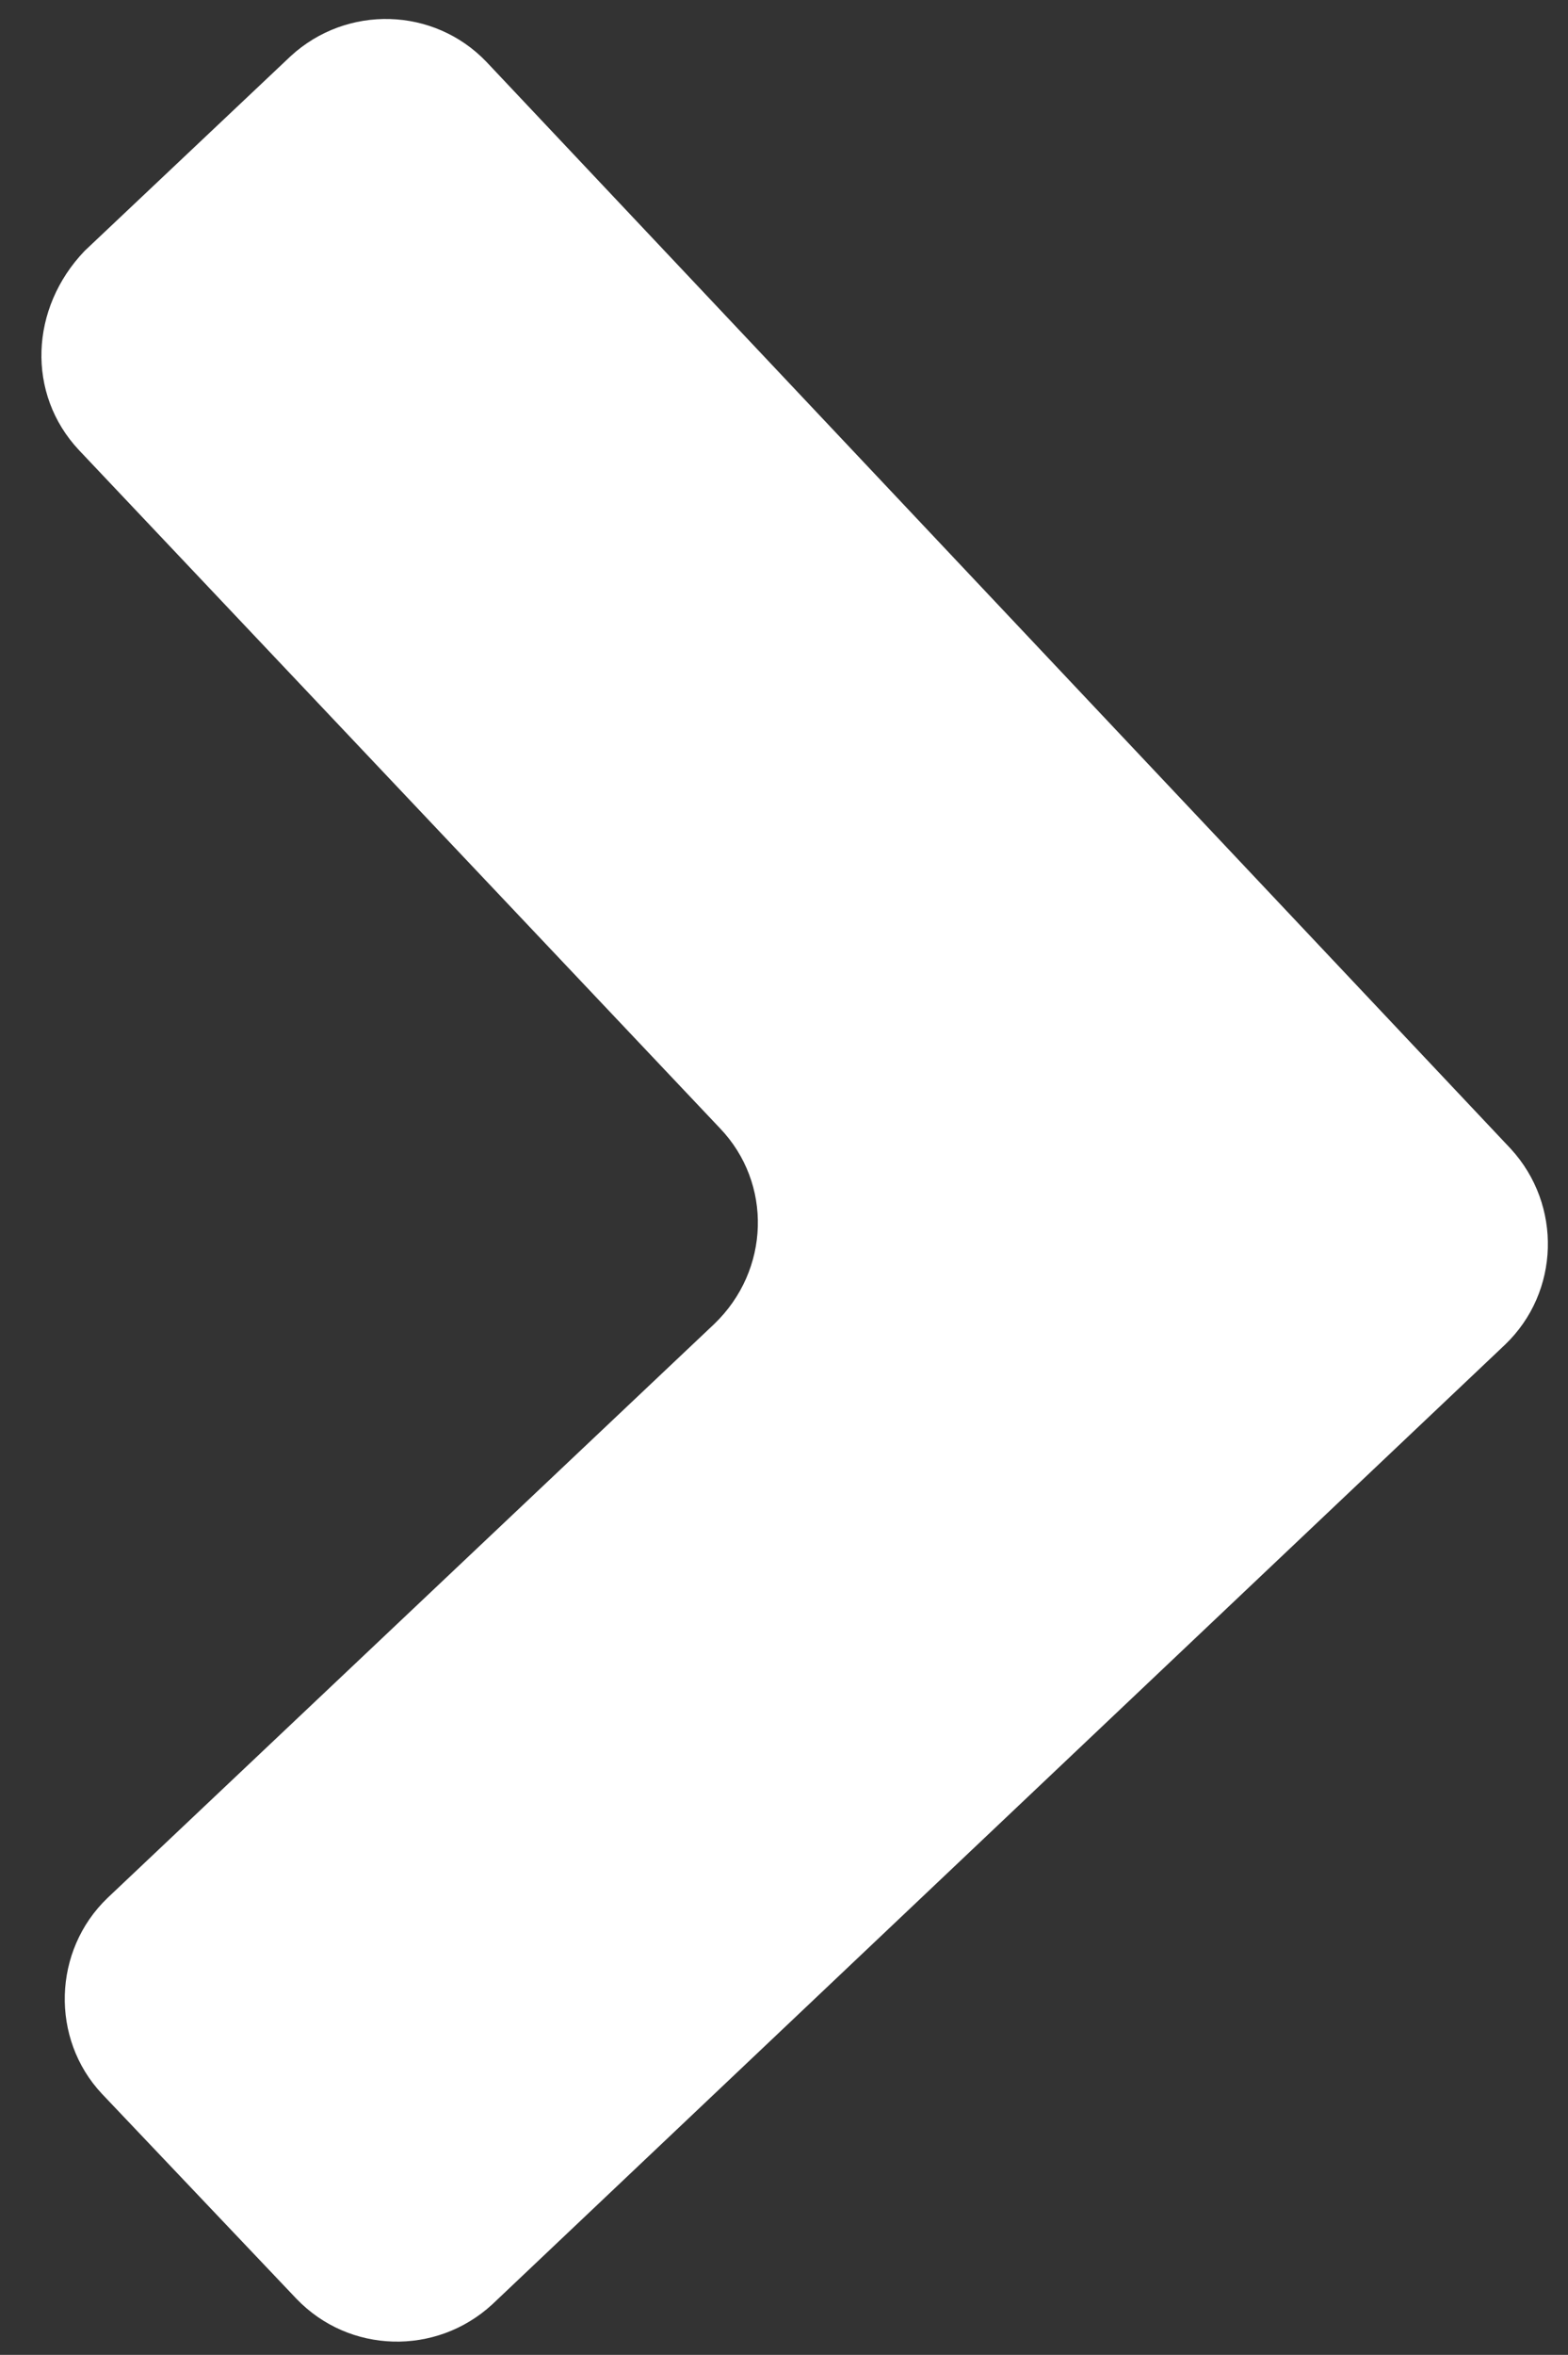
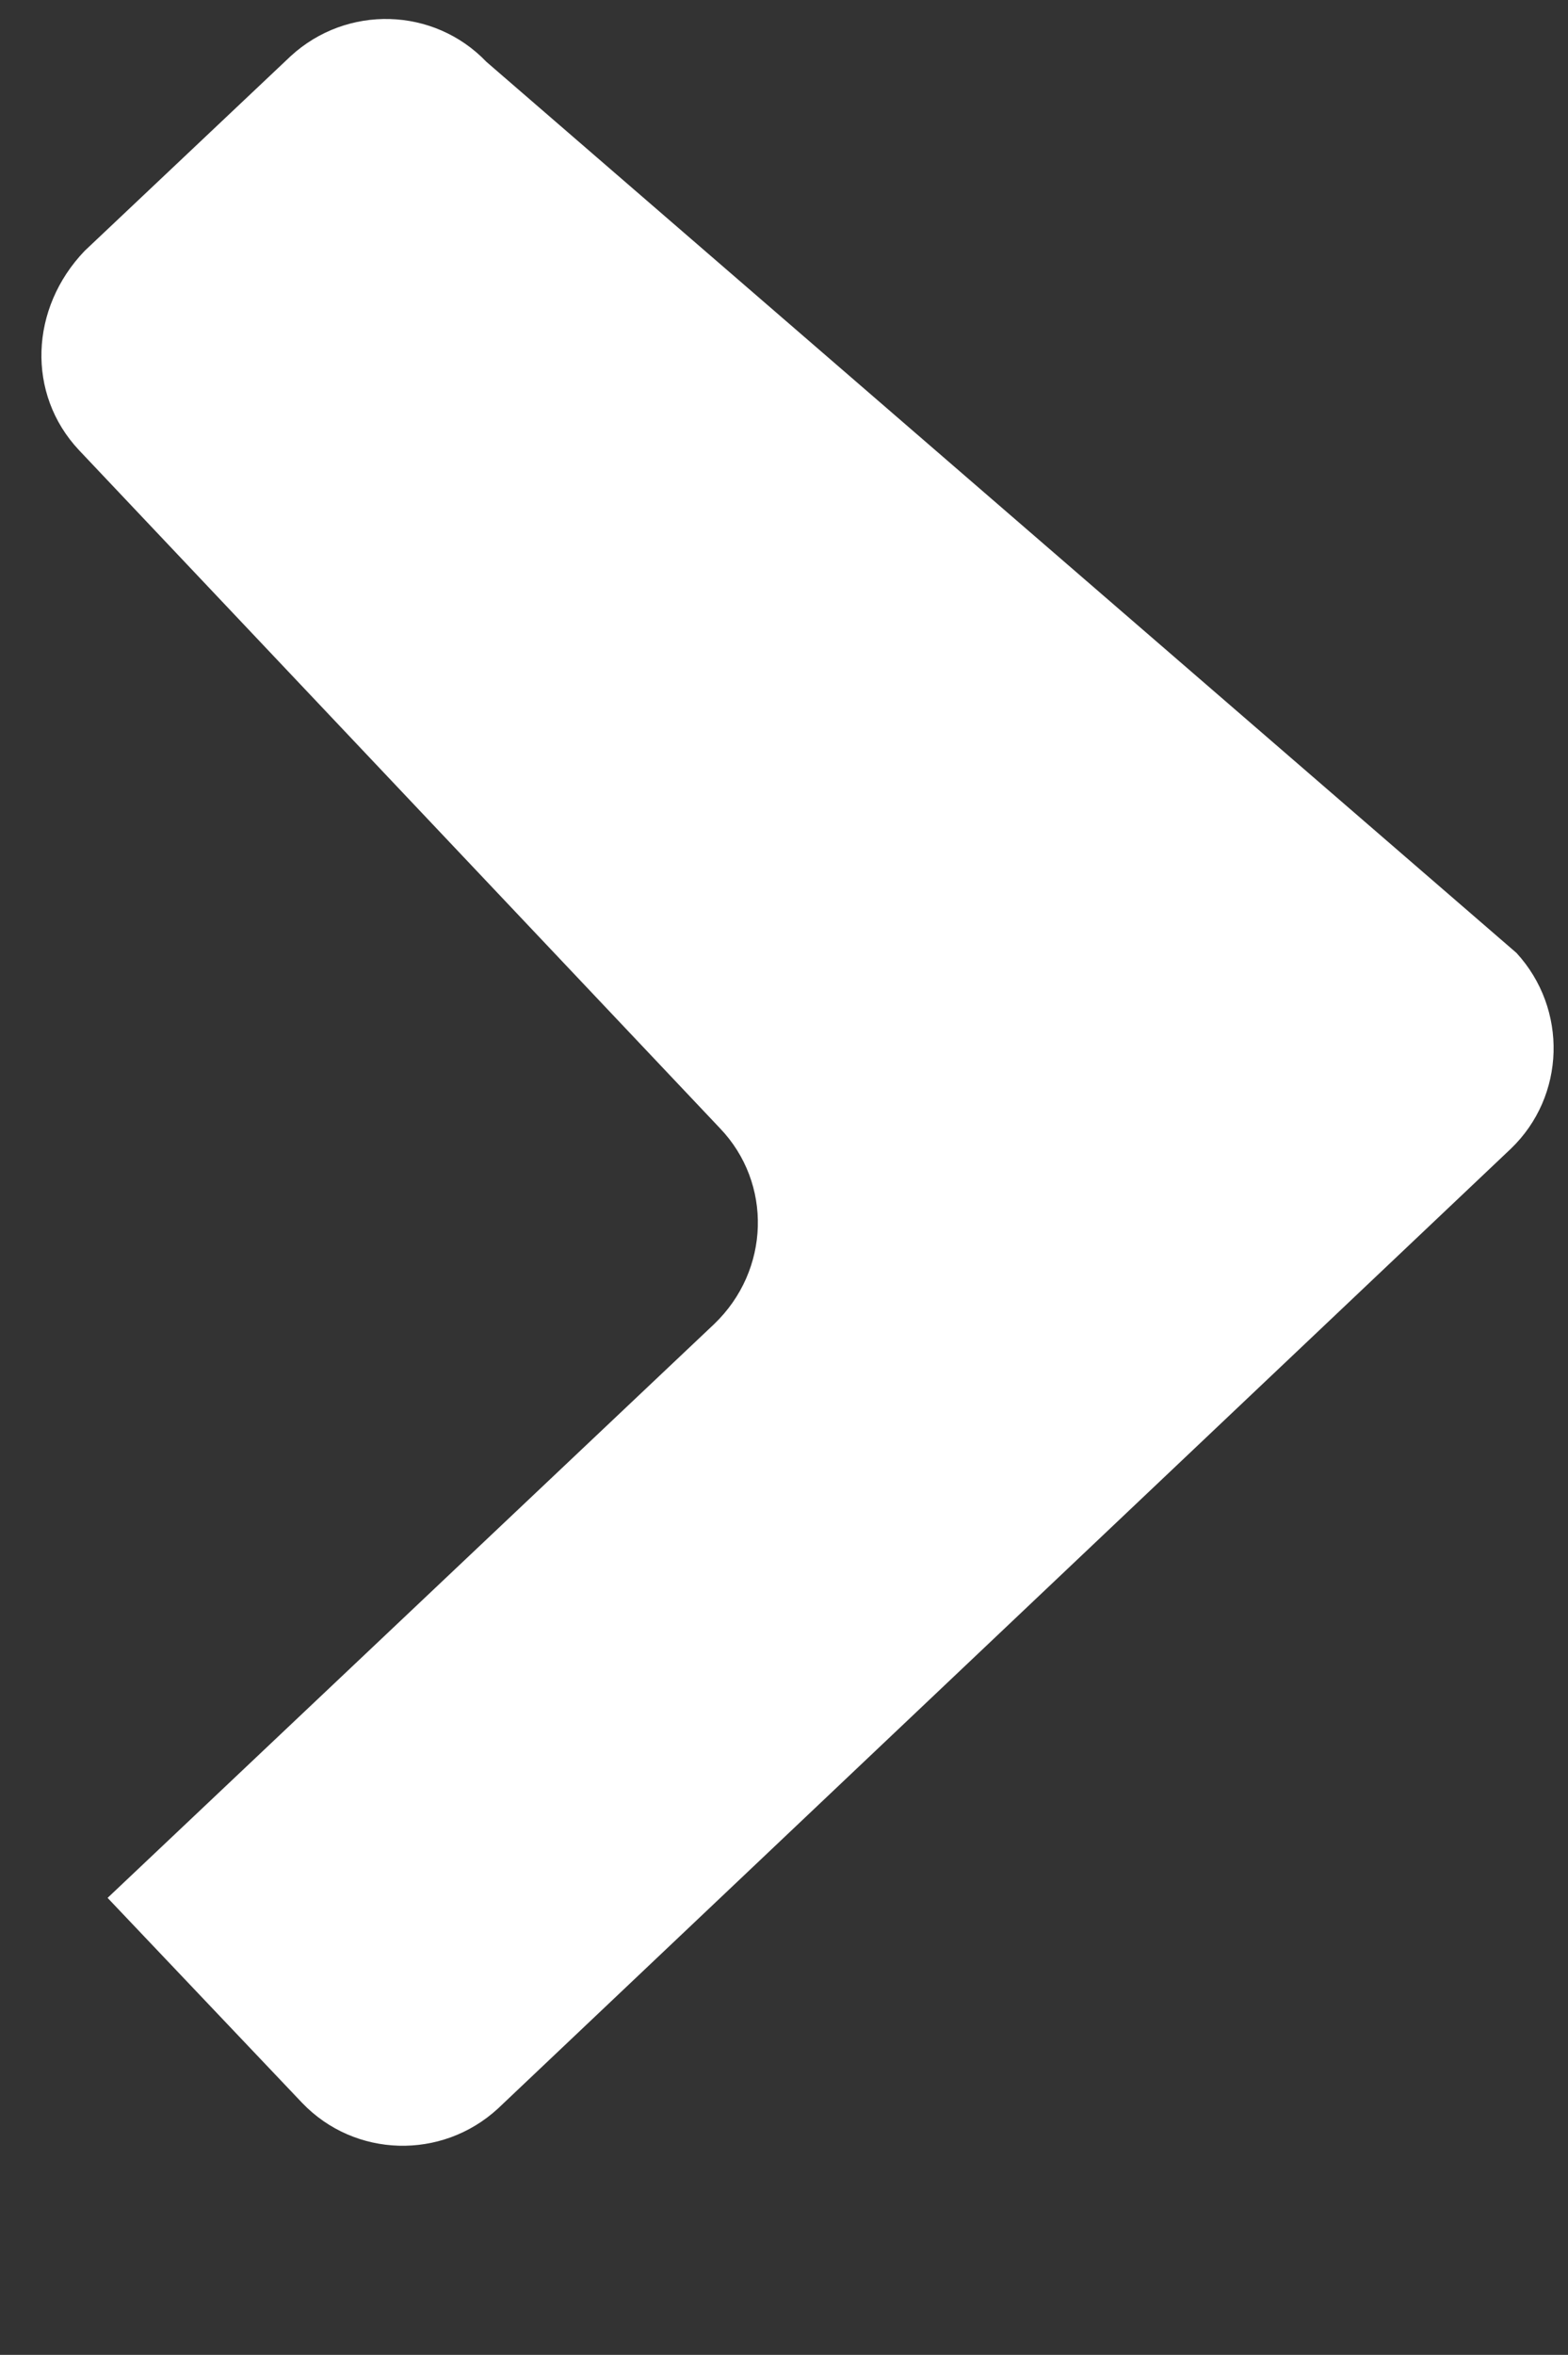
<svg xmlns="http://www.w3.org/2000/svg" version="1.1" id="Calque_1" x="0px" y="0px" viewBox="0 0 137 205.6" style="enable-background:new 0 0 137 205.6;" xml:space="preserve">
  <rect x="0" y="0" width="137" height="205.6" fill="#333333" stroke="none" />
  <style type="text/css">
	.st0{fill:#FFFFFF;}
</style>
-   <path class="st0" d="M6.9,39.3l56,59.2c4.6,4.8,4.4,12.4-0.5,17.1l-53,50.1c-4.8,4.6-5,12.3-0.5,17.1l17,17.9  c4.6,4.8,12.2,5,17.1,0.5l88.5-83.8c4.8-4.6,5-12.2,0.5-17.1L42.5,5.4c-4.6-4.8-12.2-5-17.1-0.5l-18,17C2.6,26.9,2.3,34.4,6.9,39.3z  " />
+   <path class="st0" d="M6.9,39.3l56,59.2c4.6,4.8,4.4,12.4-0.5,17.1l-53,50.1l17,17.9  c4.6,4.8,12.2,5,17.1,0.5l88.5-83.8c4.8-4.6,5-12.2,0.5-17.1L42.5,5.4c-4.6-4.8-12.2-5-17.1-0.5l-18,17C2.6,26.9,2.3,34.4,6.9,39.3z  " />
</svg>